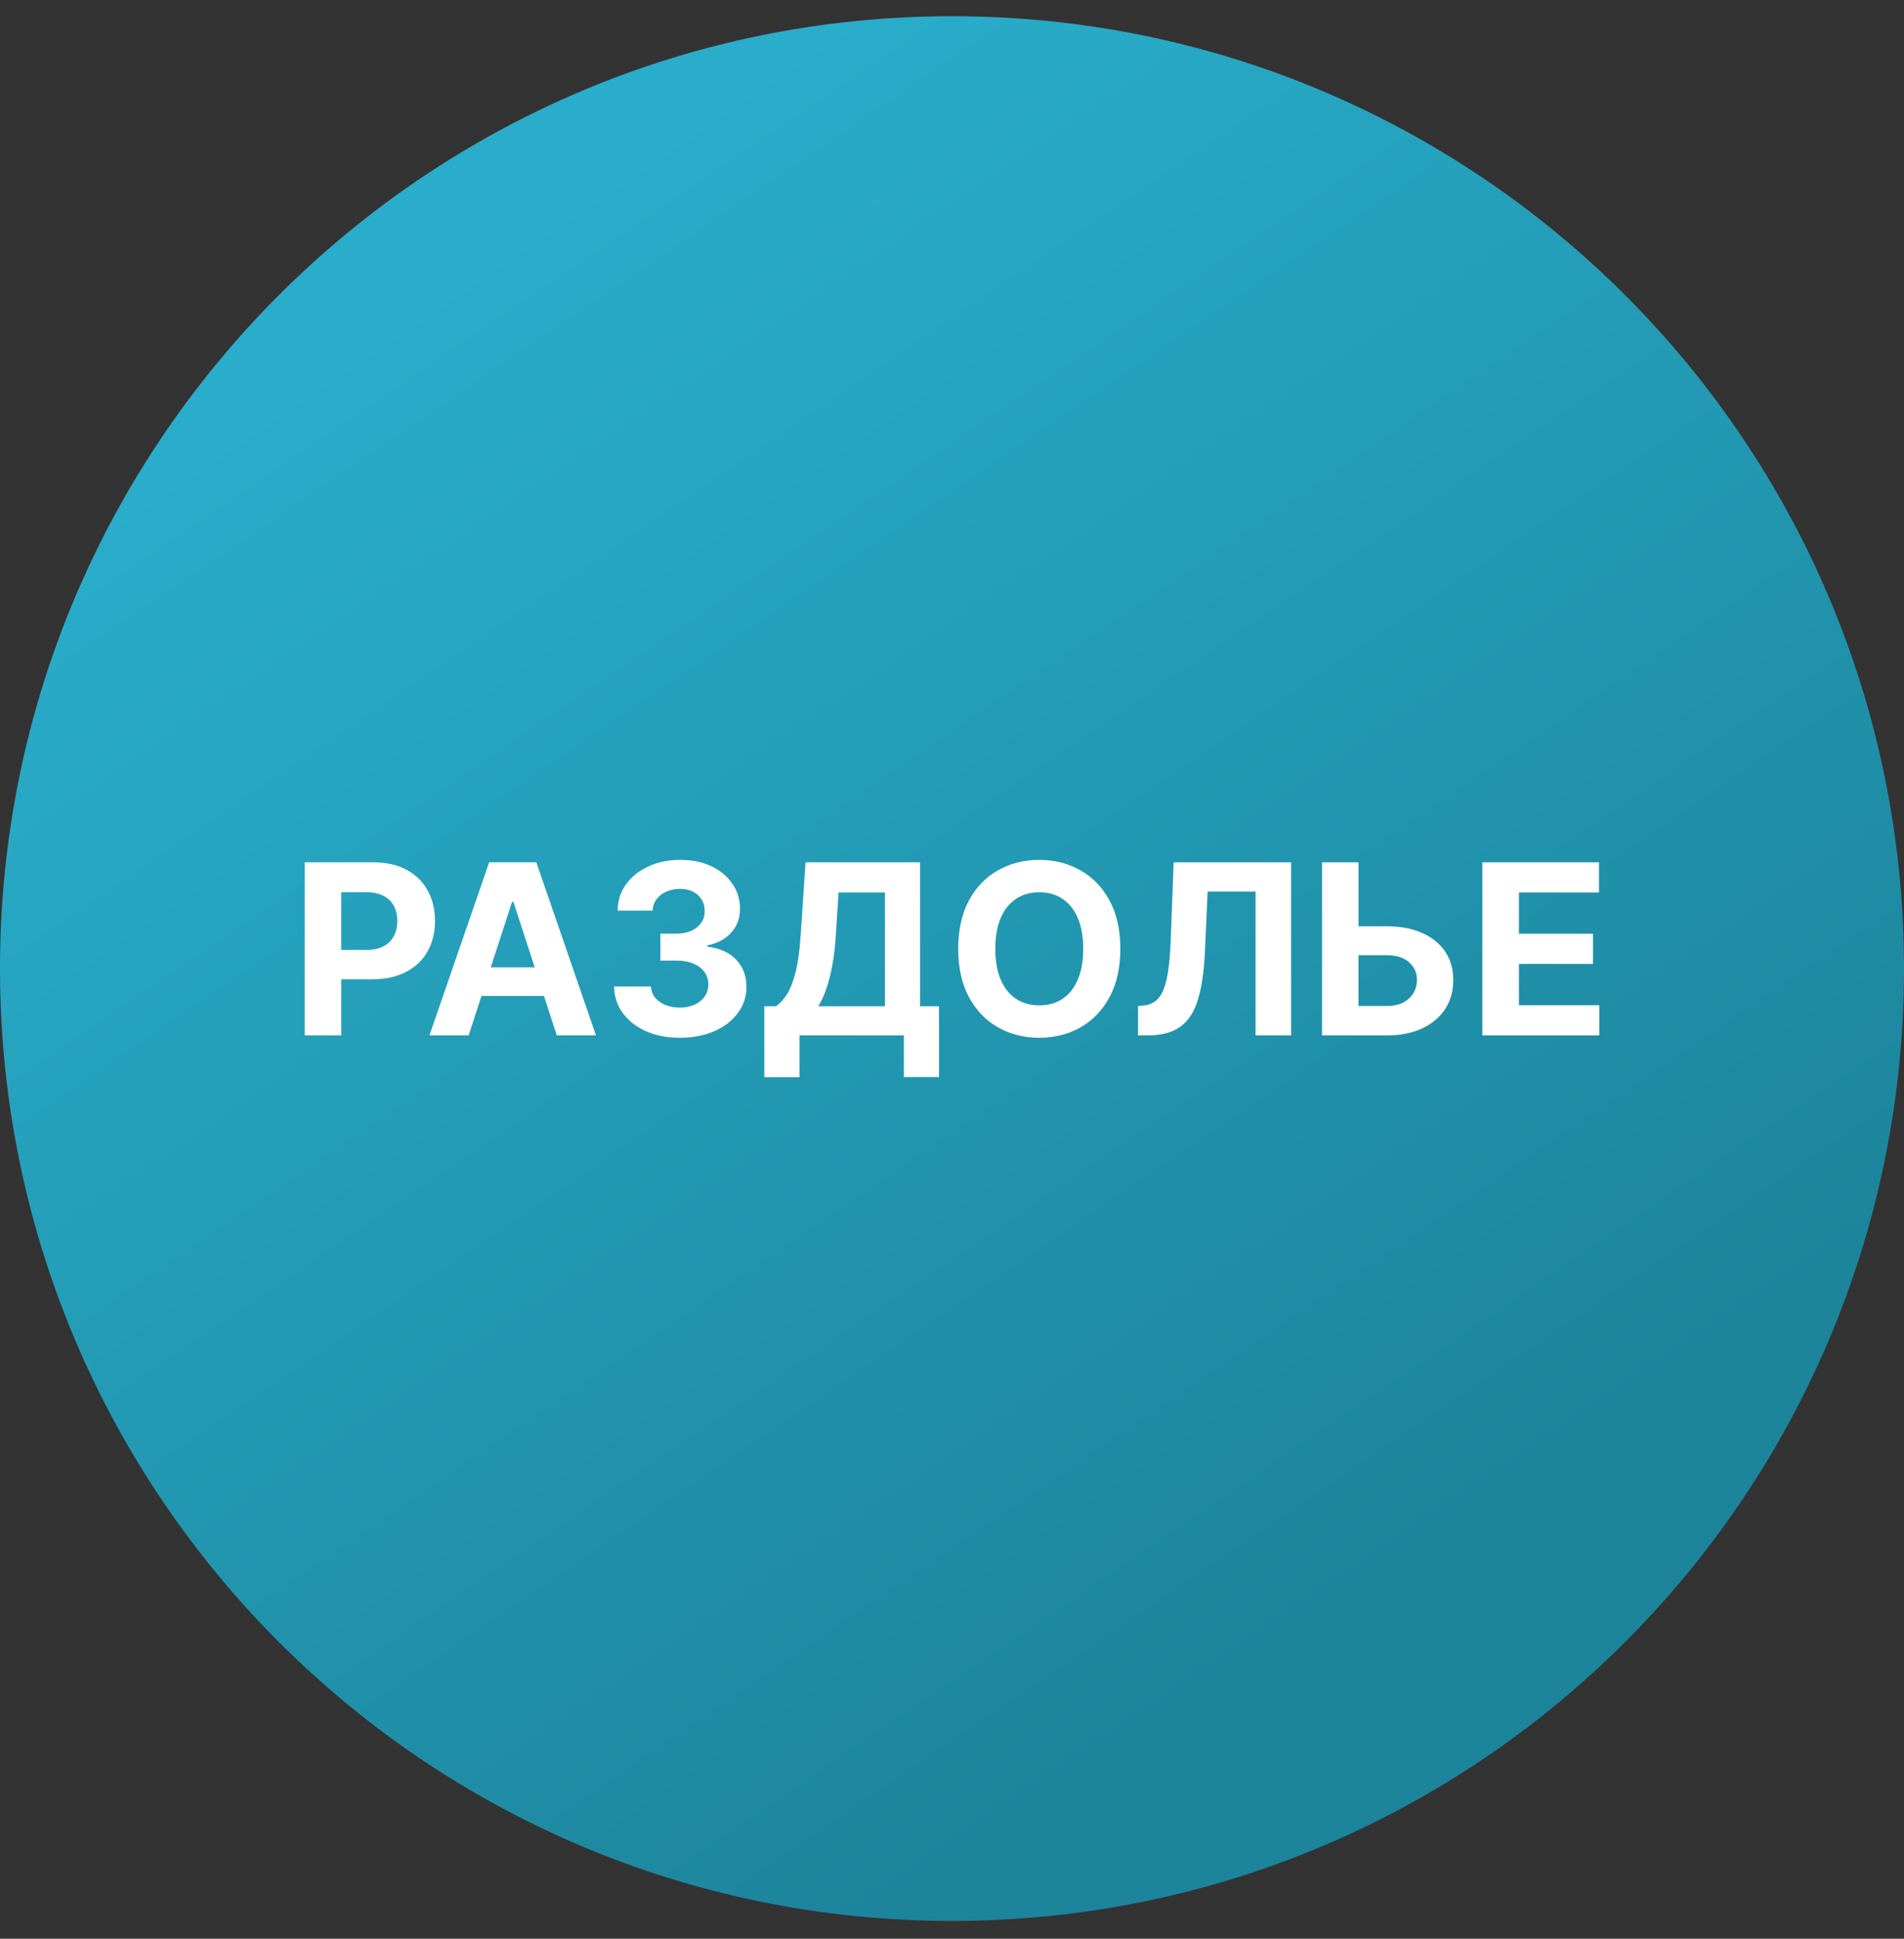
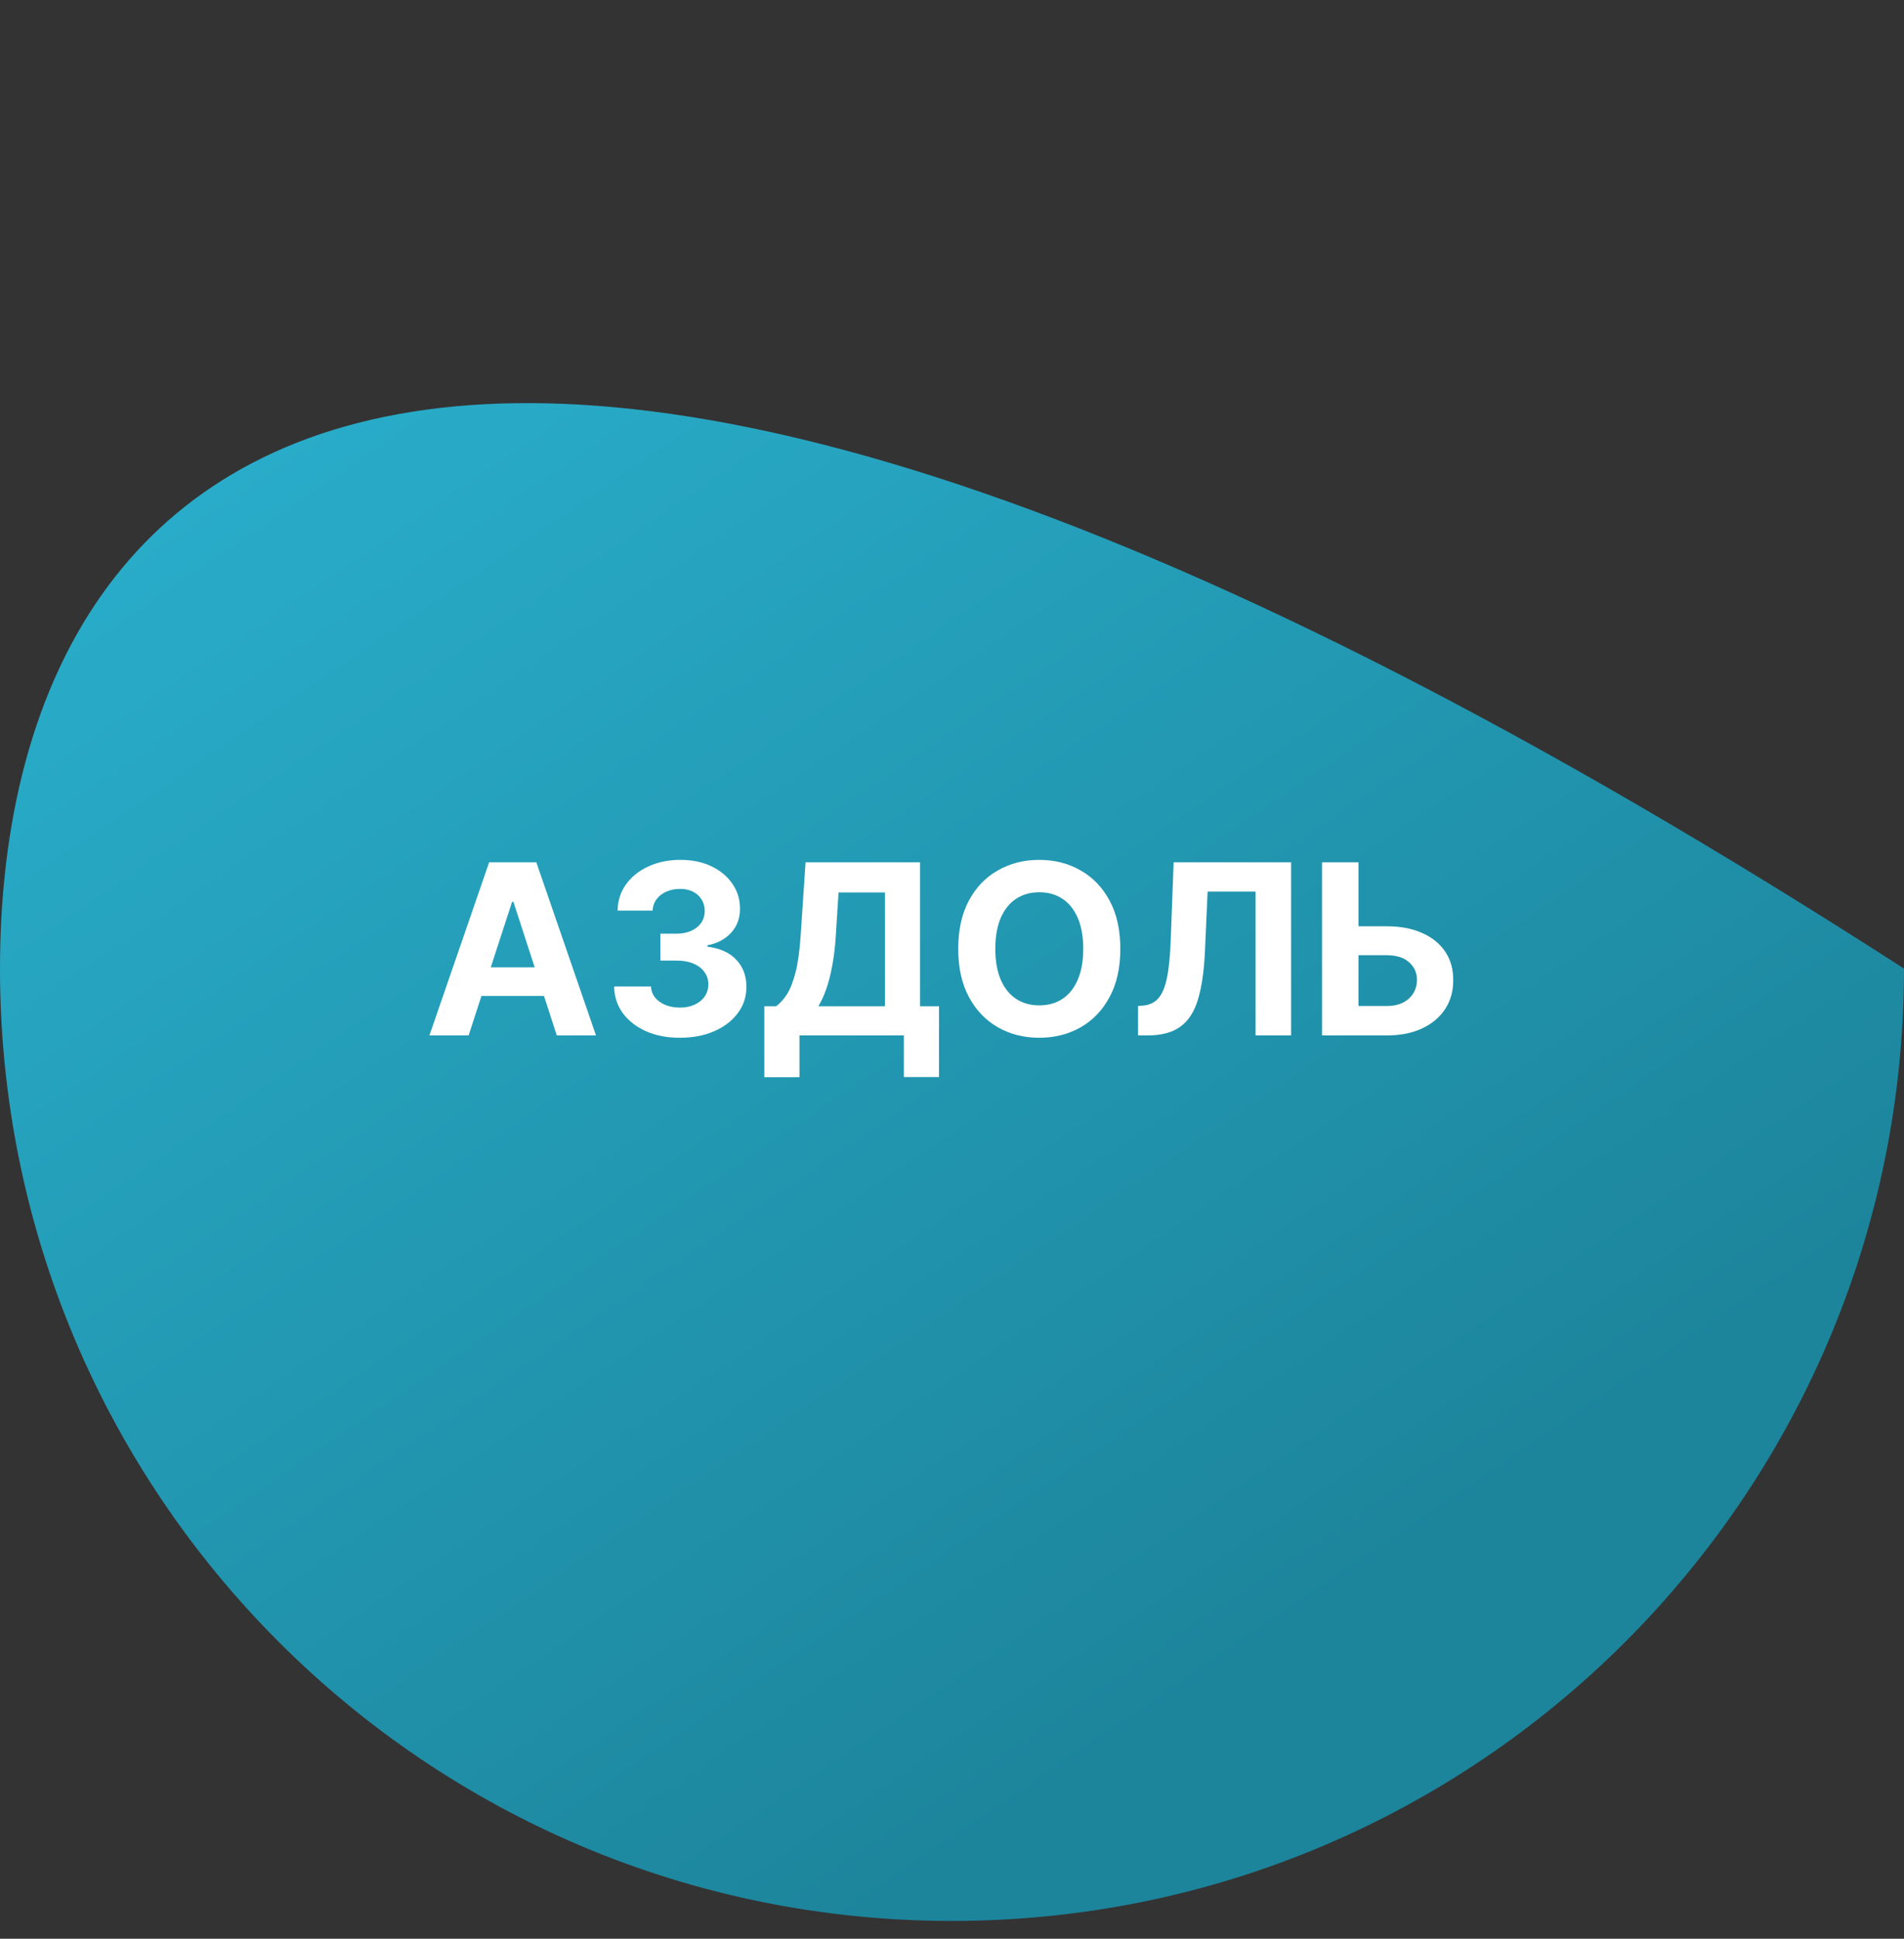
<svg xmlns="http://www.w3.org/2000/svg" width="56" height="57" viewBox="0 0 56 57" fill="none">
  <rect x="0" y="0" width="56" height="57" fill="#333333" stroke="none" />
  <g clip-path="url(#clip0_3451_1649)">
-     <path d="M56 28.477C56 13.013 43.464 0.477 28 0.477C12.536 0.477 0 13.013 0 28.477C0 43.941 12.536 56.477 28 56.477C43.464 56.477 56 43.941 56 28.477Z" fill="url(#paint0_linear_3451_1649)" />
-     <path d="M43.599 30.442V25.352H47.029V26.239H44.675V27.452H46.853V28.34H44.675V29.555H47.039V30.442H43.599Z" fill="white" />
+     <path d="M56 28.477C12.536 0.477 0 13.013 0 28.477C0 43.941 12.536 56.477 28 56.477C43.464 56.477 56 43.941 56 28.477Z" fill="url(#paint0_linear_3451_1649)" />
    <path d="M39.57 27.233H40.783C41.188 27.233 41.535 27.299 41.827 27.43C42.12 27.559 42.347 27.742 42.506 27.979C42.665 28.216 42.744 28.495 42.742 28.817C42.744 29.137 42.665 29.419 42.506 29.664C42.347 29.908 42.12 30.099 41.827 30.236C41.535 30.374 41.188 30.442 40.783 30.442H38.882V25.352H39.955V29.577H40.783C40.977 29.577 41.14 29.543 41.273 29.473C41.405 29.402 41.506 29.308 41.574 29.192C41.643 29.075 41.677 28.946 41.675 28.807C41.677 28.605 41.601 28.434 41.447 28.295C41.294 28.154 41.073 28.084 40.783 28.084H39.57V27.233Z" fill="white" />
    <path d="M33.472 30.442V29.577L33.617 29.565C33.802 29.55 33.952 29.48 34.066 29.354C34.181 29.226 34.266 29.023 34.323 28.745C34.381 28.465 34.418 28.088 34.434 27.616L34.519 25.352H37.974V30.442H36.928V26.214H35.518L35.439 27.986C35.412 28.557 35.344 29.022 35.235 29.384C35.127 29.745 34.955 30.012 34.718 30.184C34.483 30.356 34.16 30.442 33.751 30.442H33.472Z" fill="white" />
    <path d="M32.951 27.896C32.951 28.451 32.846 28.924 32.635 29.313C32.426 29.703 32.141 30 31.78 30.206C31.421 30.409 31.016 30.511 30.567 30.511C30.115 30.511 29.709 30.409 29.349 30.203C28.989 29.998 28.705 29.7 28.496 29.311C28.288 28.921 28.183 28.45 28.183 27.896C28.183 27.341 28.288 26.869 28.496 26.479C28.705 26.09 28.989 25.793 29.349 25.59C29.709 25.384 30.115 25.281 30.567 25.281C31.016 25.281 31.421 25.384 31.78 25.59C32.141 25.793 32.426 26.09 32.635 26.479C32.846 26.869 32.951 27.341 32.951 27.896ZM31.86 27.896C31.86 27.537 31.806 27.233 31.698 26.986C31.592 26.74 31.442 26.552 31.248 26.425C31.054 26.297 30.827 26.233 30.567 26.233C30.307 26.233 30.08 26.297 29.886 26.425C29.692 26.552 29.541 26.74 29.434 26.986C29.328 27.233 29.274 27.537 29.274 27.896C29.274 28.256 29.328 28.559 29.434 28.806C29.541 29.053 29.692 29.24 29.886 29.368C30.08 29.495 30.307 29.559 30.567 29.559C30.827 29.559 31.054 29.495 31.248 29.368C31.442 29.24 31.592 29.053 31.698 28.806C31.806 28.559 31.86 28.256 31.86 27.896Z" fill="white" />
    <path d="M22.48 31.671V29.585H22.826C22.943 29.5 23.051 29.381 23.149 29.227C23.247 29.071 23.33 28.857 23.4 28.583C23.47 28.308 23.519 27.948 23.549 27.504L23.693 25.352H27.061V29.585H27.618V31.666H26.584V30.442H23.514V31.671H22.48ZM24.069 29.585H26.027V26.239H24.663L24.583 27.504C24.562 27.841 24.526 28.139 24.476 28.399C24.428 28.659 24.369 28.887 24.3 29.083C24.232 29.277 24.155 29.444 24.069 29.585Z" fill="white" />
    <path d="M19.994 30.511C19.622 30.511 19.292 30.448 19.002 30.32C18.713 30.191 18.486 30.013 18.318 29.788C18.153 29.561 18.067 29.299 18.062 29.003H19.146C19.153 29.127 19.193 29.236 19.268 29.331C19.344 29.423 19.445 29.495 19.571 29.547C19.697 29.598 19.839 29.624 19.996 29.624C20.16 29.624 20.305 29.595 20.431 29.537C20.557 29.479 20.656 29.399 20.727 29.296C20.798 29.193 20.834 29.075 20.834 28.94C20.834 28.805 20.796 28.684 20.72 28.58C20.645 28.474 20.537 28.391 20.396 28.331C20.257 28.272 20.091 28.242 19.899 28.242H19.424V27.451H19.899C20.062 27.451 20.205 27.423 20.329 27.367C20.455 27.311 20.553 27.233 20.623 27.133C20.692 27.032 20.727 26.914 20.727 26.78C20.727 26.653 20.696 26.541 20.635 26.445C20.575 26.347 20.491 26.271 20.381 26.216C20.274 26.161 20.148 26.134 20.004 26.134C19.858 26.134 19.724 26.16 19.603 26.213C19.483 26.265 19.386 26.338 19.313 26.435C19.24 26.531 19.201 26.643 19.196 26.773H18.164C18.169 26.479 18.253 26.221 18.415 25.997C18.578 25.773 18.796 25.599 19.072 25.473C19.348 25.345 19.661 25.281 20.009 25.281C20.36 25.281 20.667 25.345 20.931 25.473C21.194 25.6 21.399 25.773 21.545 25.99C21.692 26.205 21.765 26.447 21.764 26.716C21.765 27.001 21.677 27.238 21.498 27.429C21.32 27.62 21.089 27.741 20.804 27.792V27.832C21.179 27.88 21.464 28.01 21.659 28.222C21.856 28.432 21.954 28.696 21.953 29.012C21.954 29.302 21.87 29.56 21.701 29.785C21.534 30.011 21.303 30.188 21.008 30.317C20.713 30.447 20.375 30.511 19.994 30.511Z" fill="white" />
    <path d="M13.783 30.442H12.63L14.387 25.352H15.774L17.529 30.442H16.376L15.101 26.515H15.061L13.783 30.442ZM13.711 28.441H16.435V29.282H13.711V28.441Z" fill="white" />
-     <path d="M8.961 30.442V25.352H10.97C11.356 25.352 11.685 25.425 11.957 25.573C12.228 25.719 12.435 25.922 12.578 26.182C12.722 26.44 12.794 26.739 12.794 27.077C12.794 27.415 12.721 27.713 12.575 27.972C12.43 28.23 12.218 28.431 11.942 28.576C11.667 28.72 11.334 28.792 10.942 28.792H9.662V27.929H10.768C10.976 27.929 11.146 27.894 11.28 27.822C11.416 27.75 11.517 27.649 11.584 27.522C11.652 27.392 11.686 27.244 11.686 27.077C11.686 26.908 11.652 26.76 11.584 26.634C11.517 26.507 11.416 26.408 11.28 26.338C11.145 26.267 10.972 26.232 10.763 26.232H10.037V30.442H8.961Z" fill="white" />
  </g>
  <defs>
    <linearGradient id="paint0_linear_3451_1649" x1="12.868" y1="8.445" x2="39.788" y2="48.117" gradientUnits="userSpaceOnUse">
      <stop stop-color="#29ADCA" />
      <stop offset="1" stop-color="#1C849B" />
    </linearGradient>
    <clipPath id="clip0_3451_1649">
      <rect width="56" height="56" fill="white" transform="translate(0 0.477)" />
    </clipPath>
  </defs>
</svg>